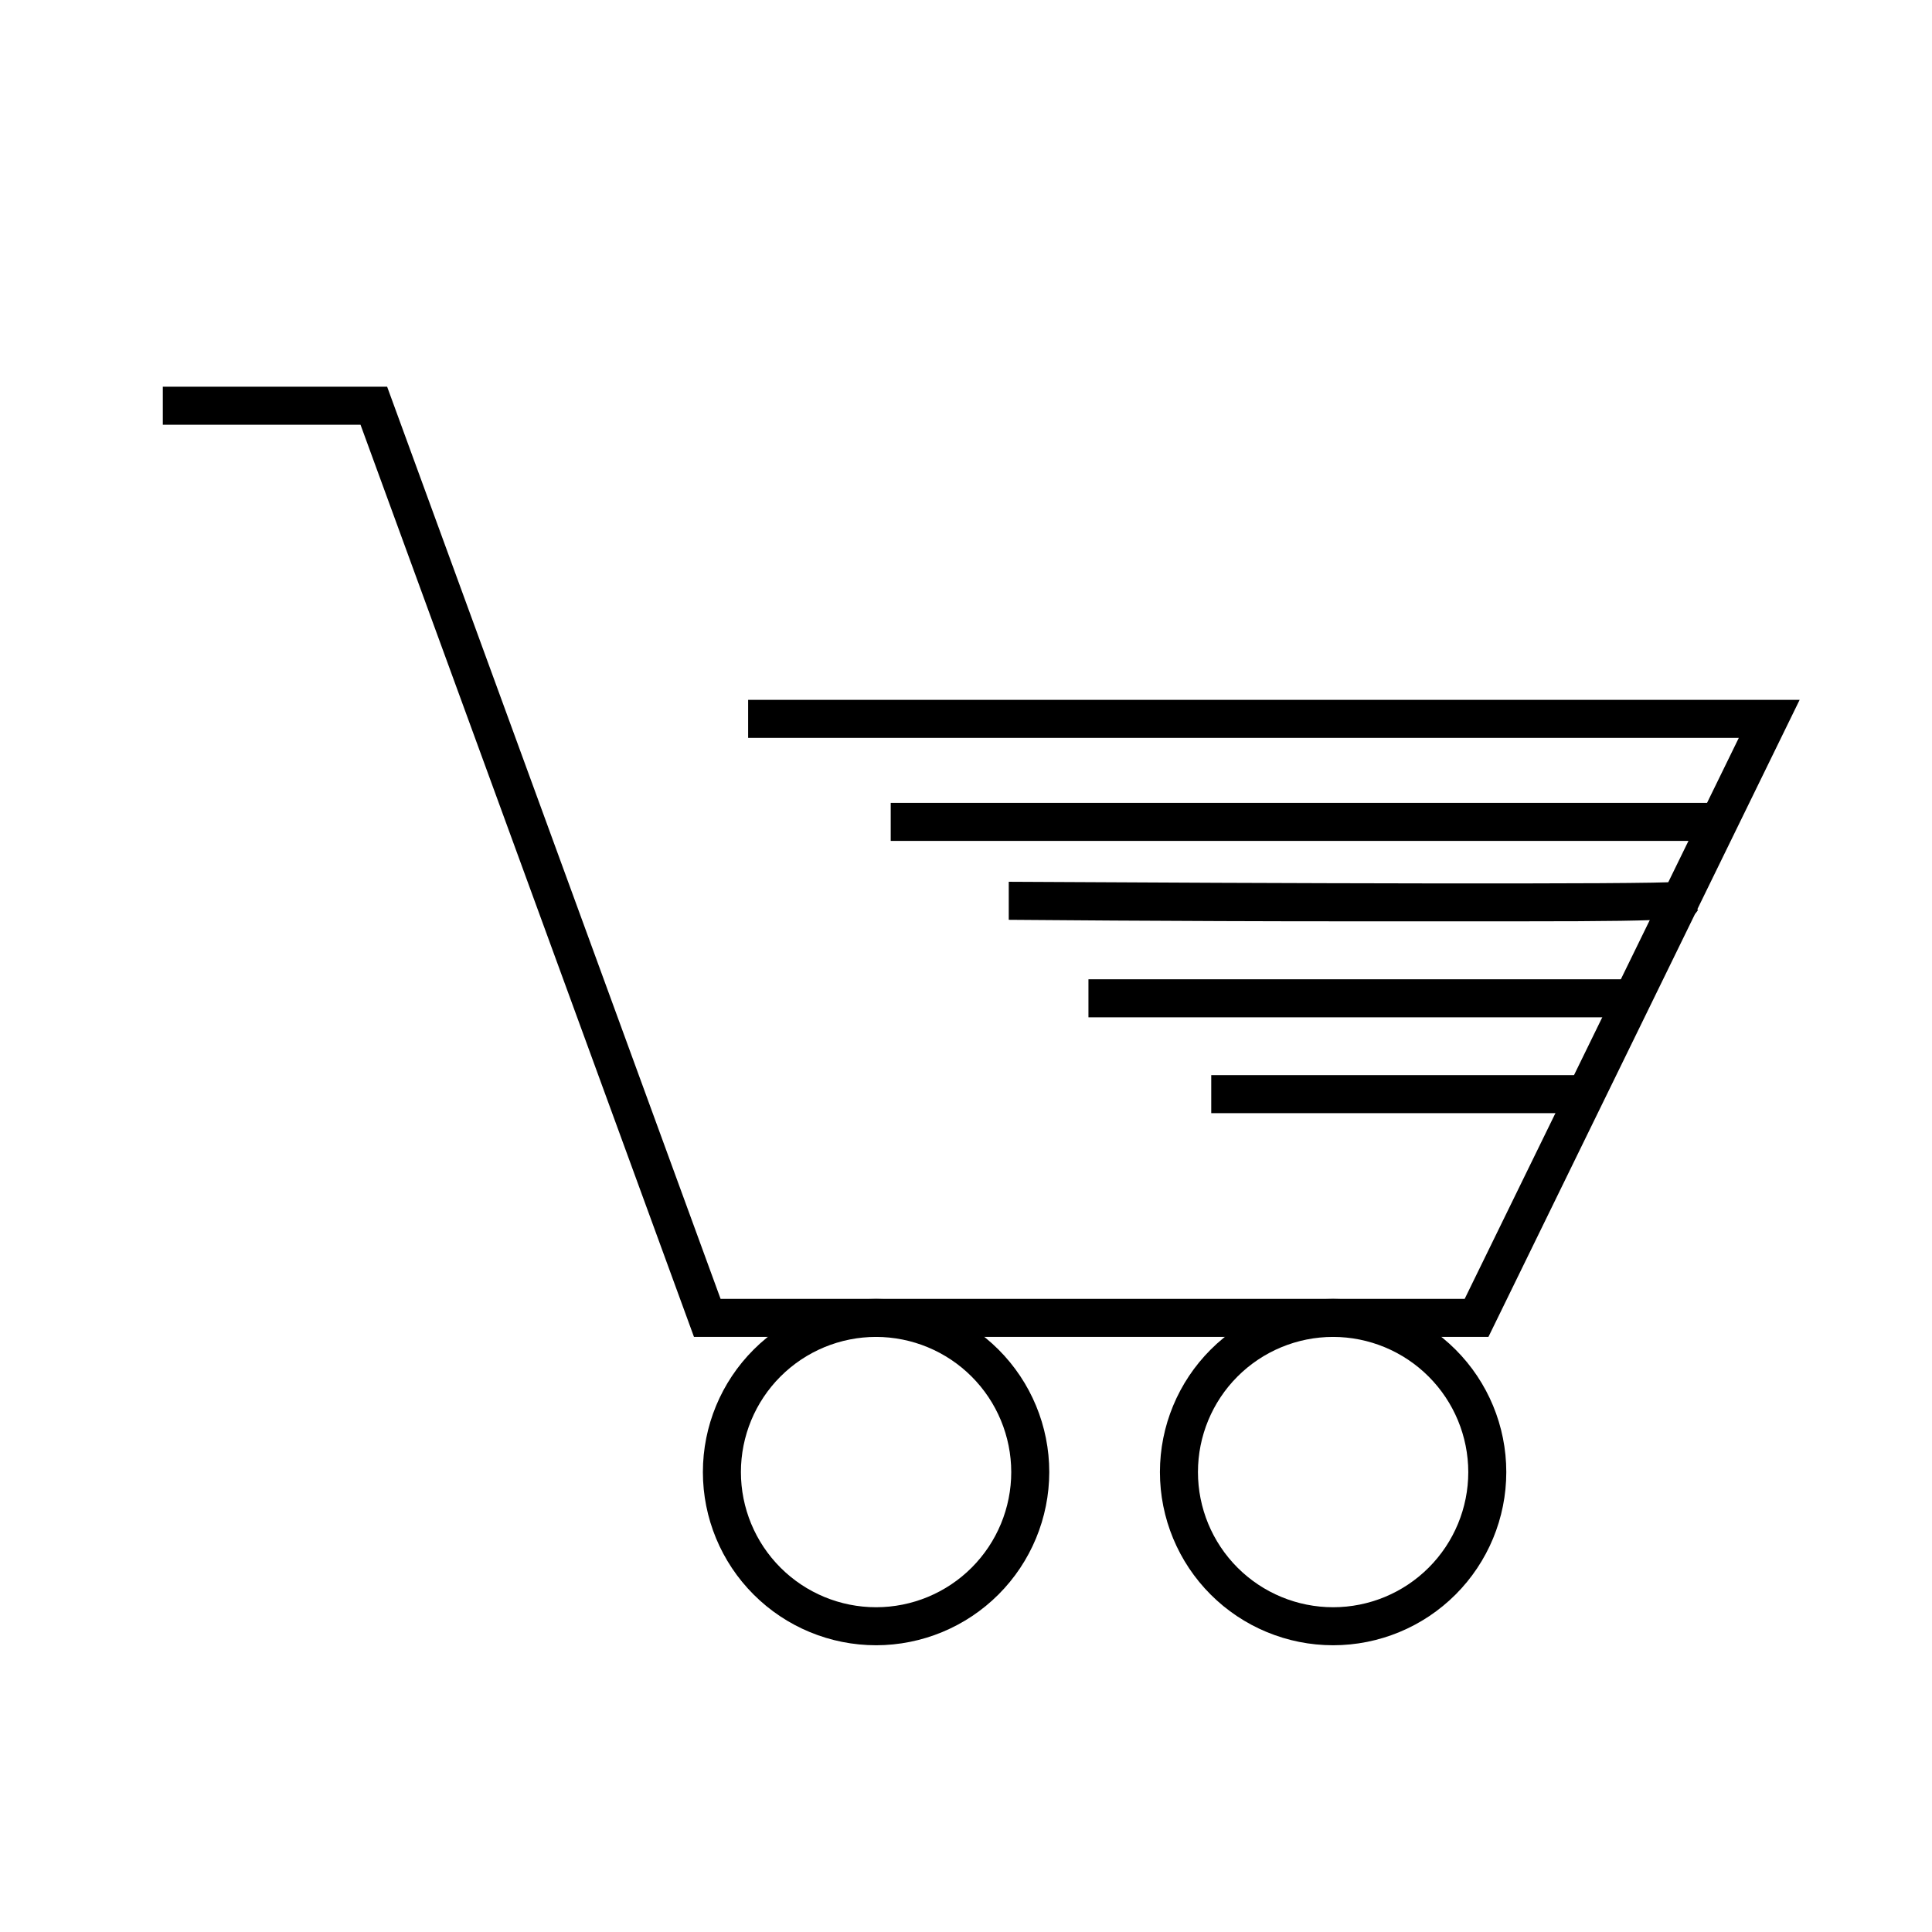
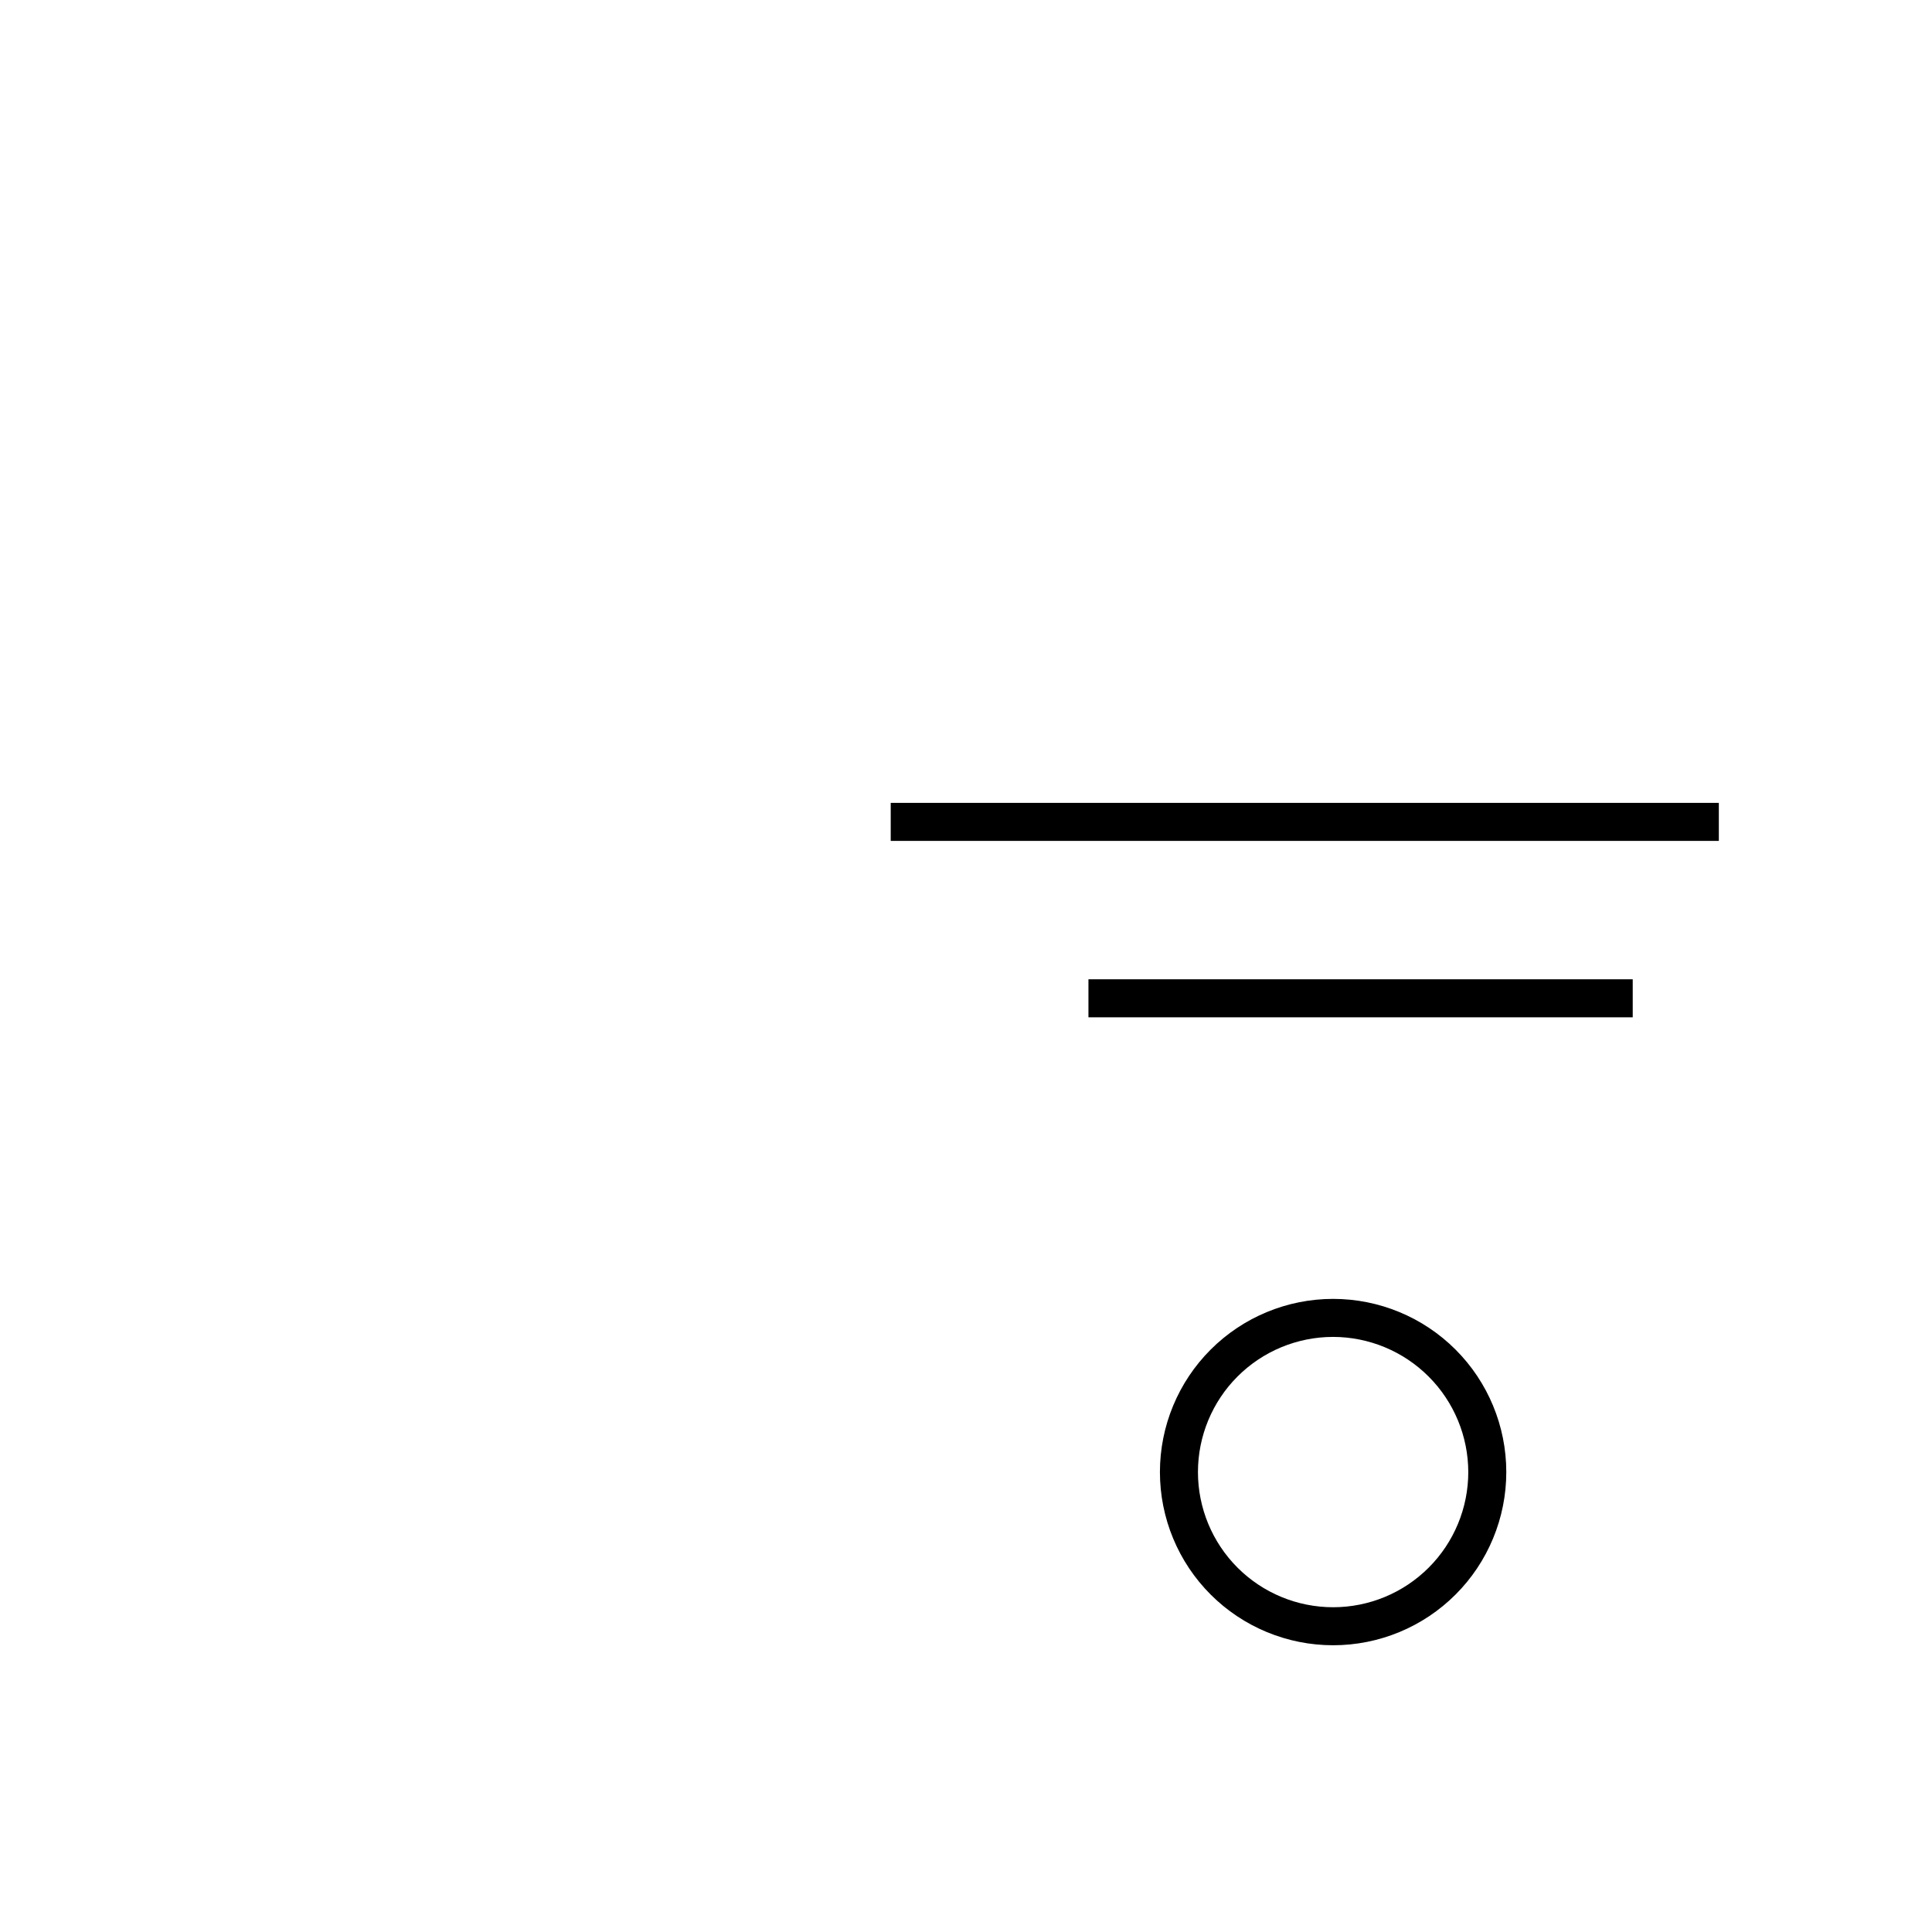
<svg xmlns="http://www.w3.org/2000/svg" fill="#000000" width="800px" height="800px" version="1.1" viewBox="144 144 512 512">
  <g>
-     <path d="m538.45 498.29h-210.54l-88.367-241.73h-52.395v-10.074h59.449l88.367 241.73h197.19l72.648-148.67h-262.54v-10.078h278.66z" />
-     <path d="m376.17 580.01c-12.172 0-23.848-4.832-32.453-13.441-8.609-8.605-13.445-20.281-13.445-32.453s4.836-23.848 13.445-32.453c8.605-8.609 20.281-13.445 32.453-13.445s23.848 4.836 32.453 13.445c8.609 8.605 13.445 20.281 13.445 32.453-0.016 12.168-4.856 23.836-13.457 32.438-8.605 8.605-20.273 13.445-32.441 13.457zm0-81.719v0.004c-9.5 0-18.609 3.773-25.328 10.492-6.719 6.715-10.492 15.828-10.492 25.328s3.773 18.609 10.492 25.328 15.828 10.492 25.328 10.492 18.613-3.773 25.328-10.492c6.719-6.719 10.492-15.828 10.492-25.328-0.012-9.496-3.789-18.602-10.504-25.316s-15.82-10.492-25.316-10.504z" />
    <path d="m497.29 580.01c-12.172 0-23.848-4.832-32.457-13.441-8.605-8.605-13.441-20.281-13.441-32.453s4.836-23.848 13.441-32.453c8.609-8.609 20.285-13.445 32.457-13.445s23.848 4.836 32.453 13.445c8.605 8.605 13.441 20.281 13.441 32.453s-4.836 23.848-13.441 32.453c-8.605 8.609-20.281 13.441-32.453 13.441zm0-81.719v0.004c-9.5 0-18.613 3.773-25.332 10.492-6.715 6.715-10.488 15.828-10.488 25.328s3.773 18.609 10.488 25.328c6.719 6.719 15.832 10.492 25.332 10.492s18.609-3.773 25.328-10.492 10.492-15.828 10.492-25.328c-0.016-9.496-3.793-18.602-10.508-25.316s-15.816-10.492-25.312-10.504z" />
    <path d="m380.05 356.77h219.46v10.078h-219.46z" />
-     <path d="m547.71 388.16h-47.559c-44.438 0-88.82-0.402-88.82-0.402v-10.078c68.066 0.402 171.3 0.754 177.09 0l0.555 5.039 5.039 2.367c-1.465 2.469-1.766 3.074-46.305 3.074z" />
    <path d="m432.45 403.52h144.24v10.078h-144.24z" />
-     <path d="m464.99 428.92h99.25v10.078h-99.25z" />
  </g>
</svg>